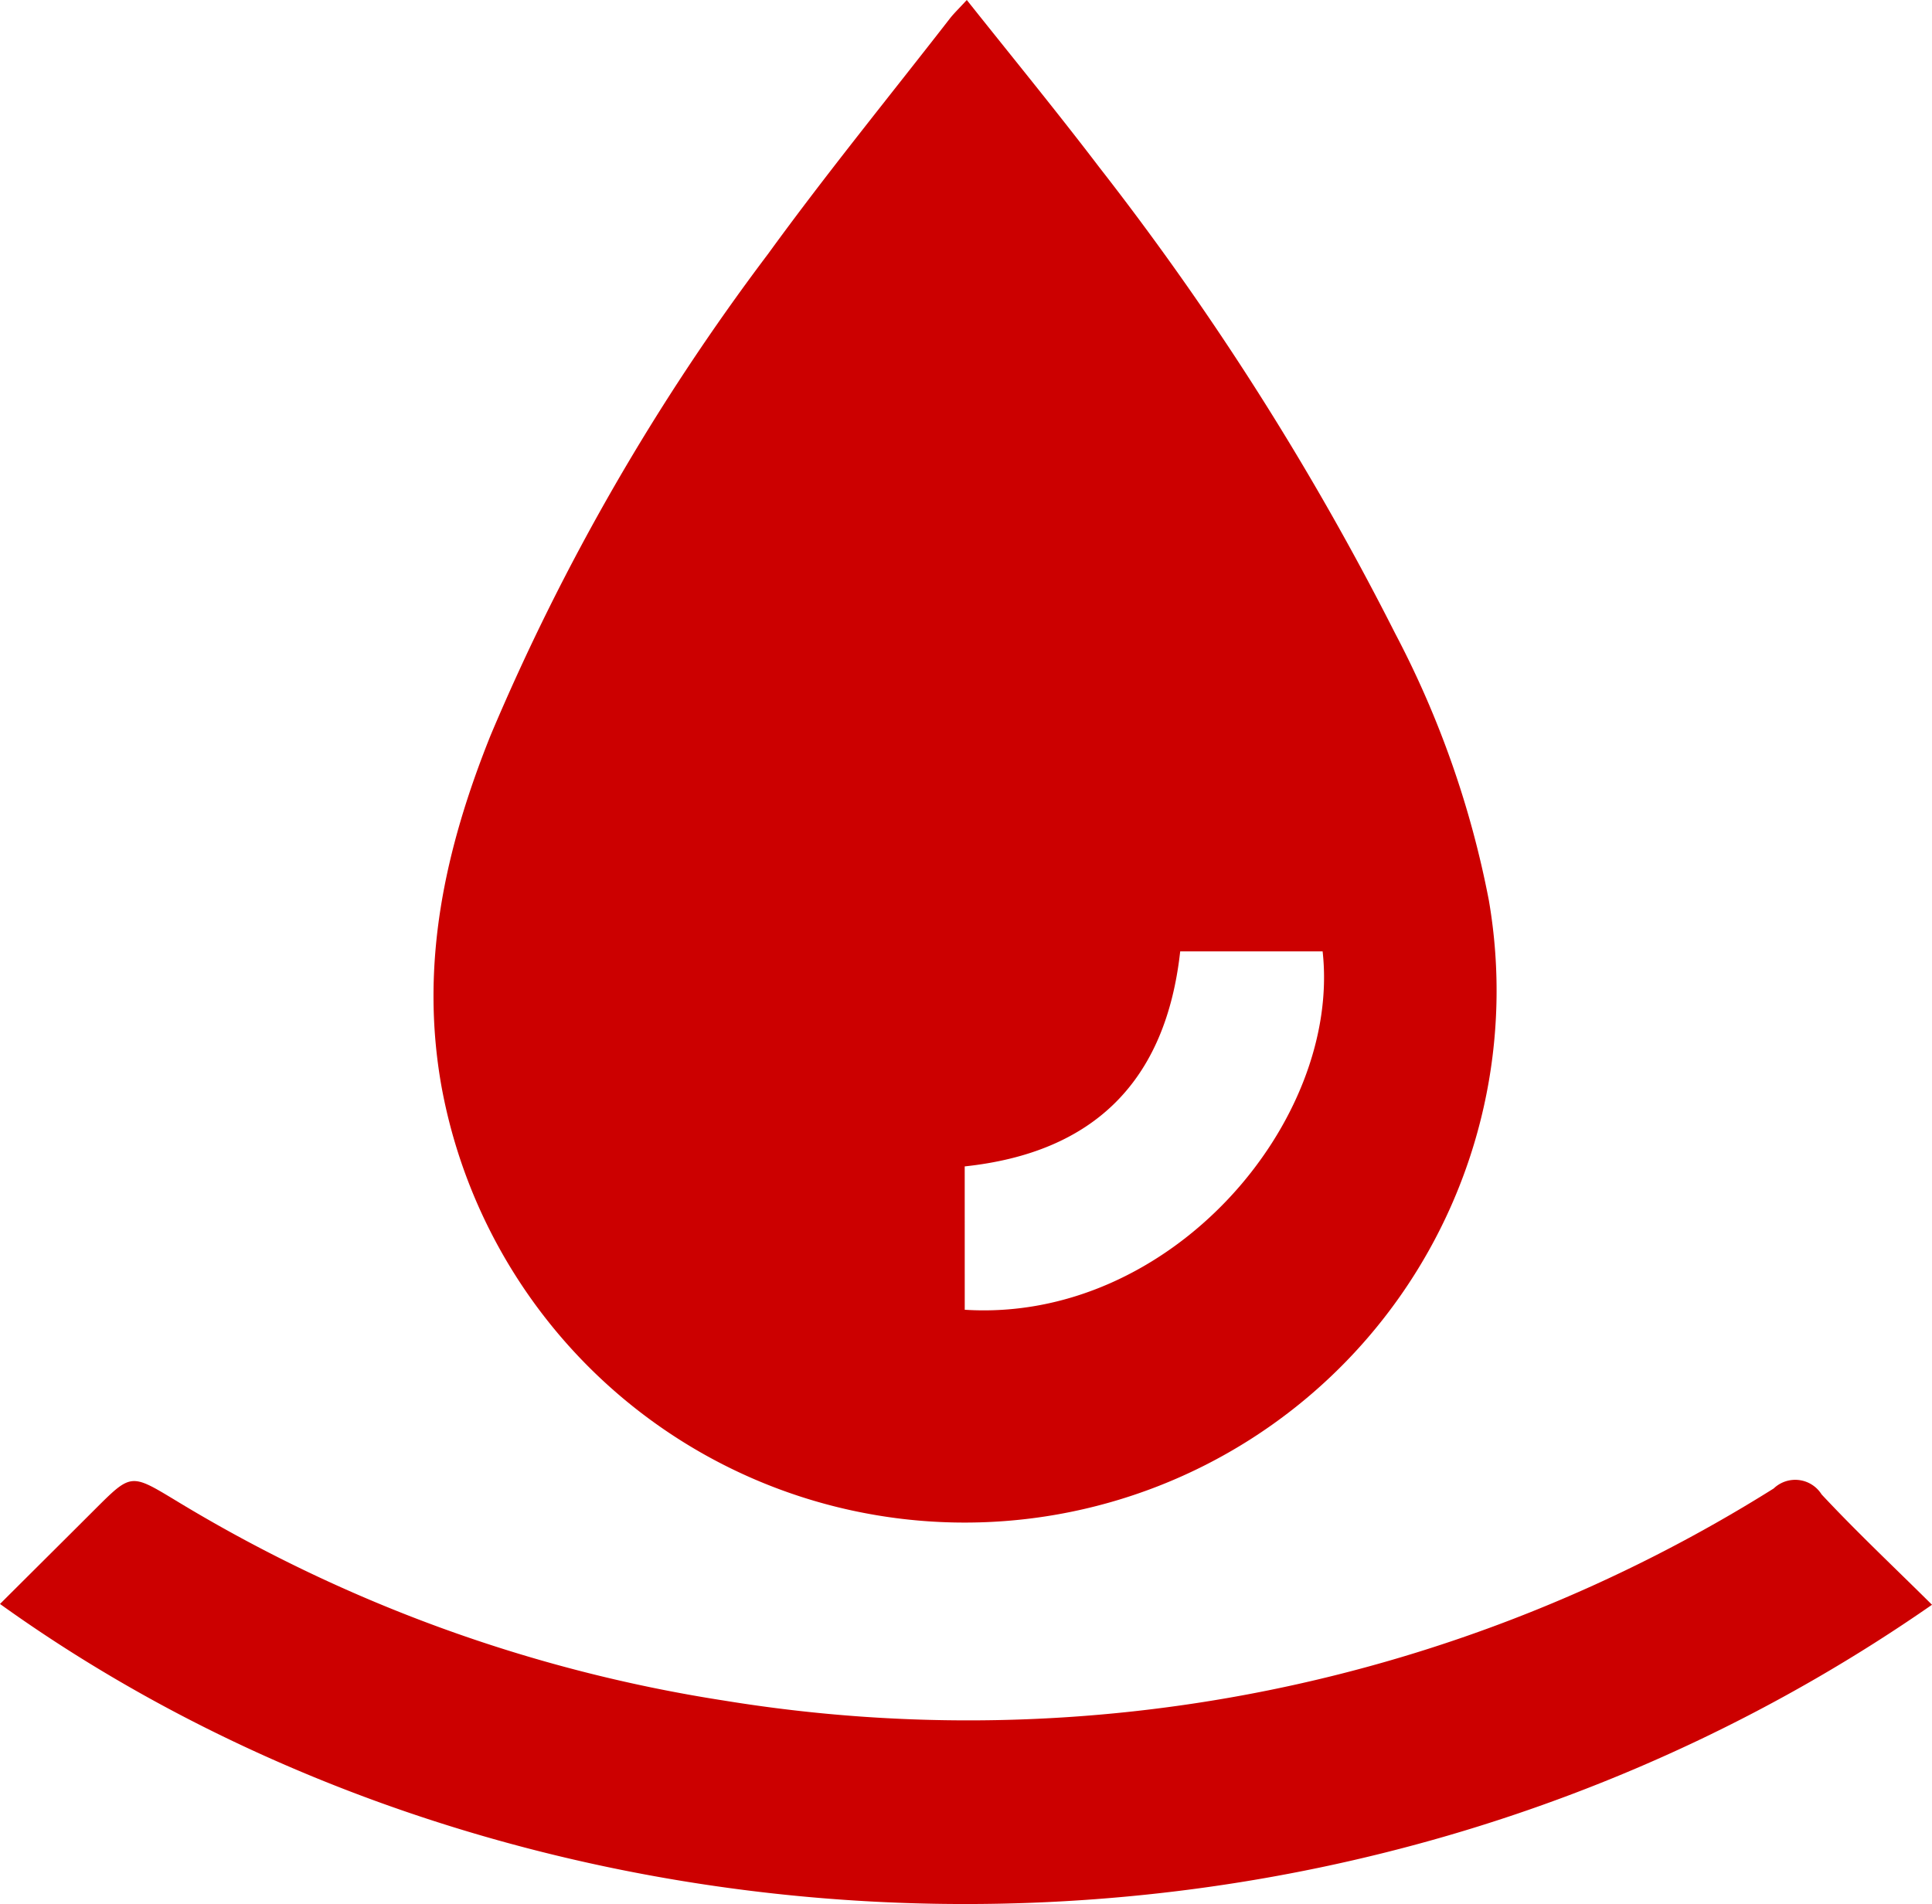
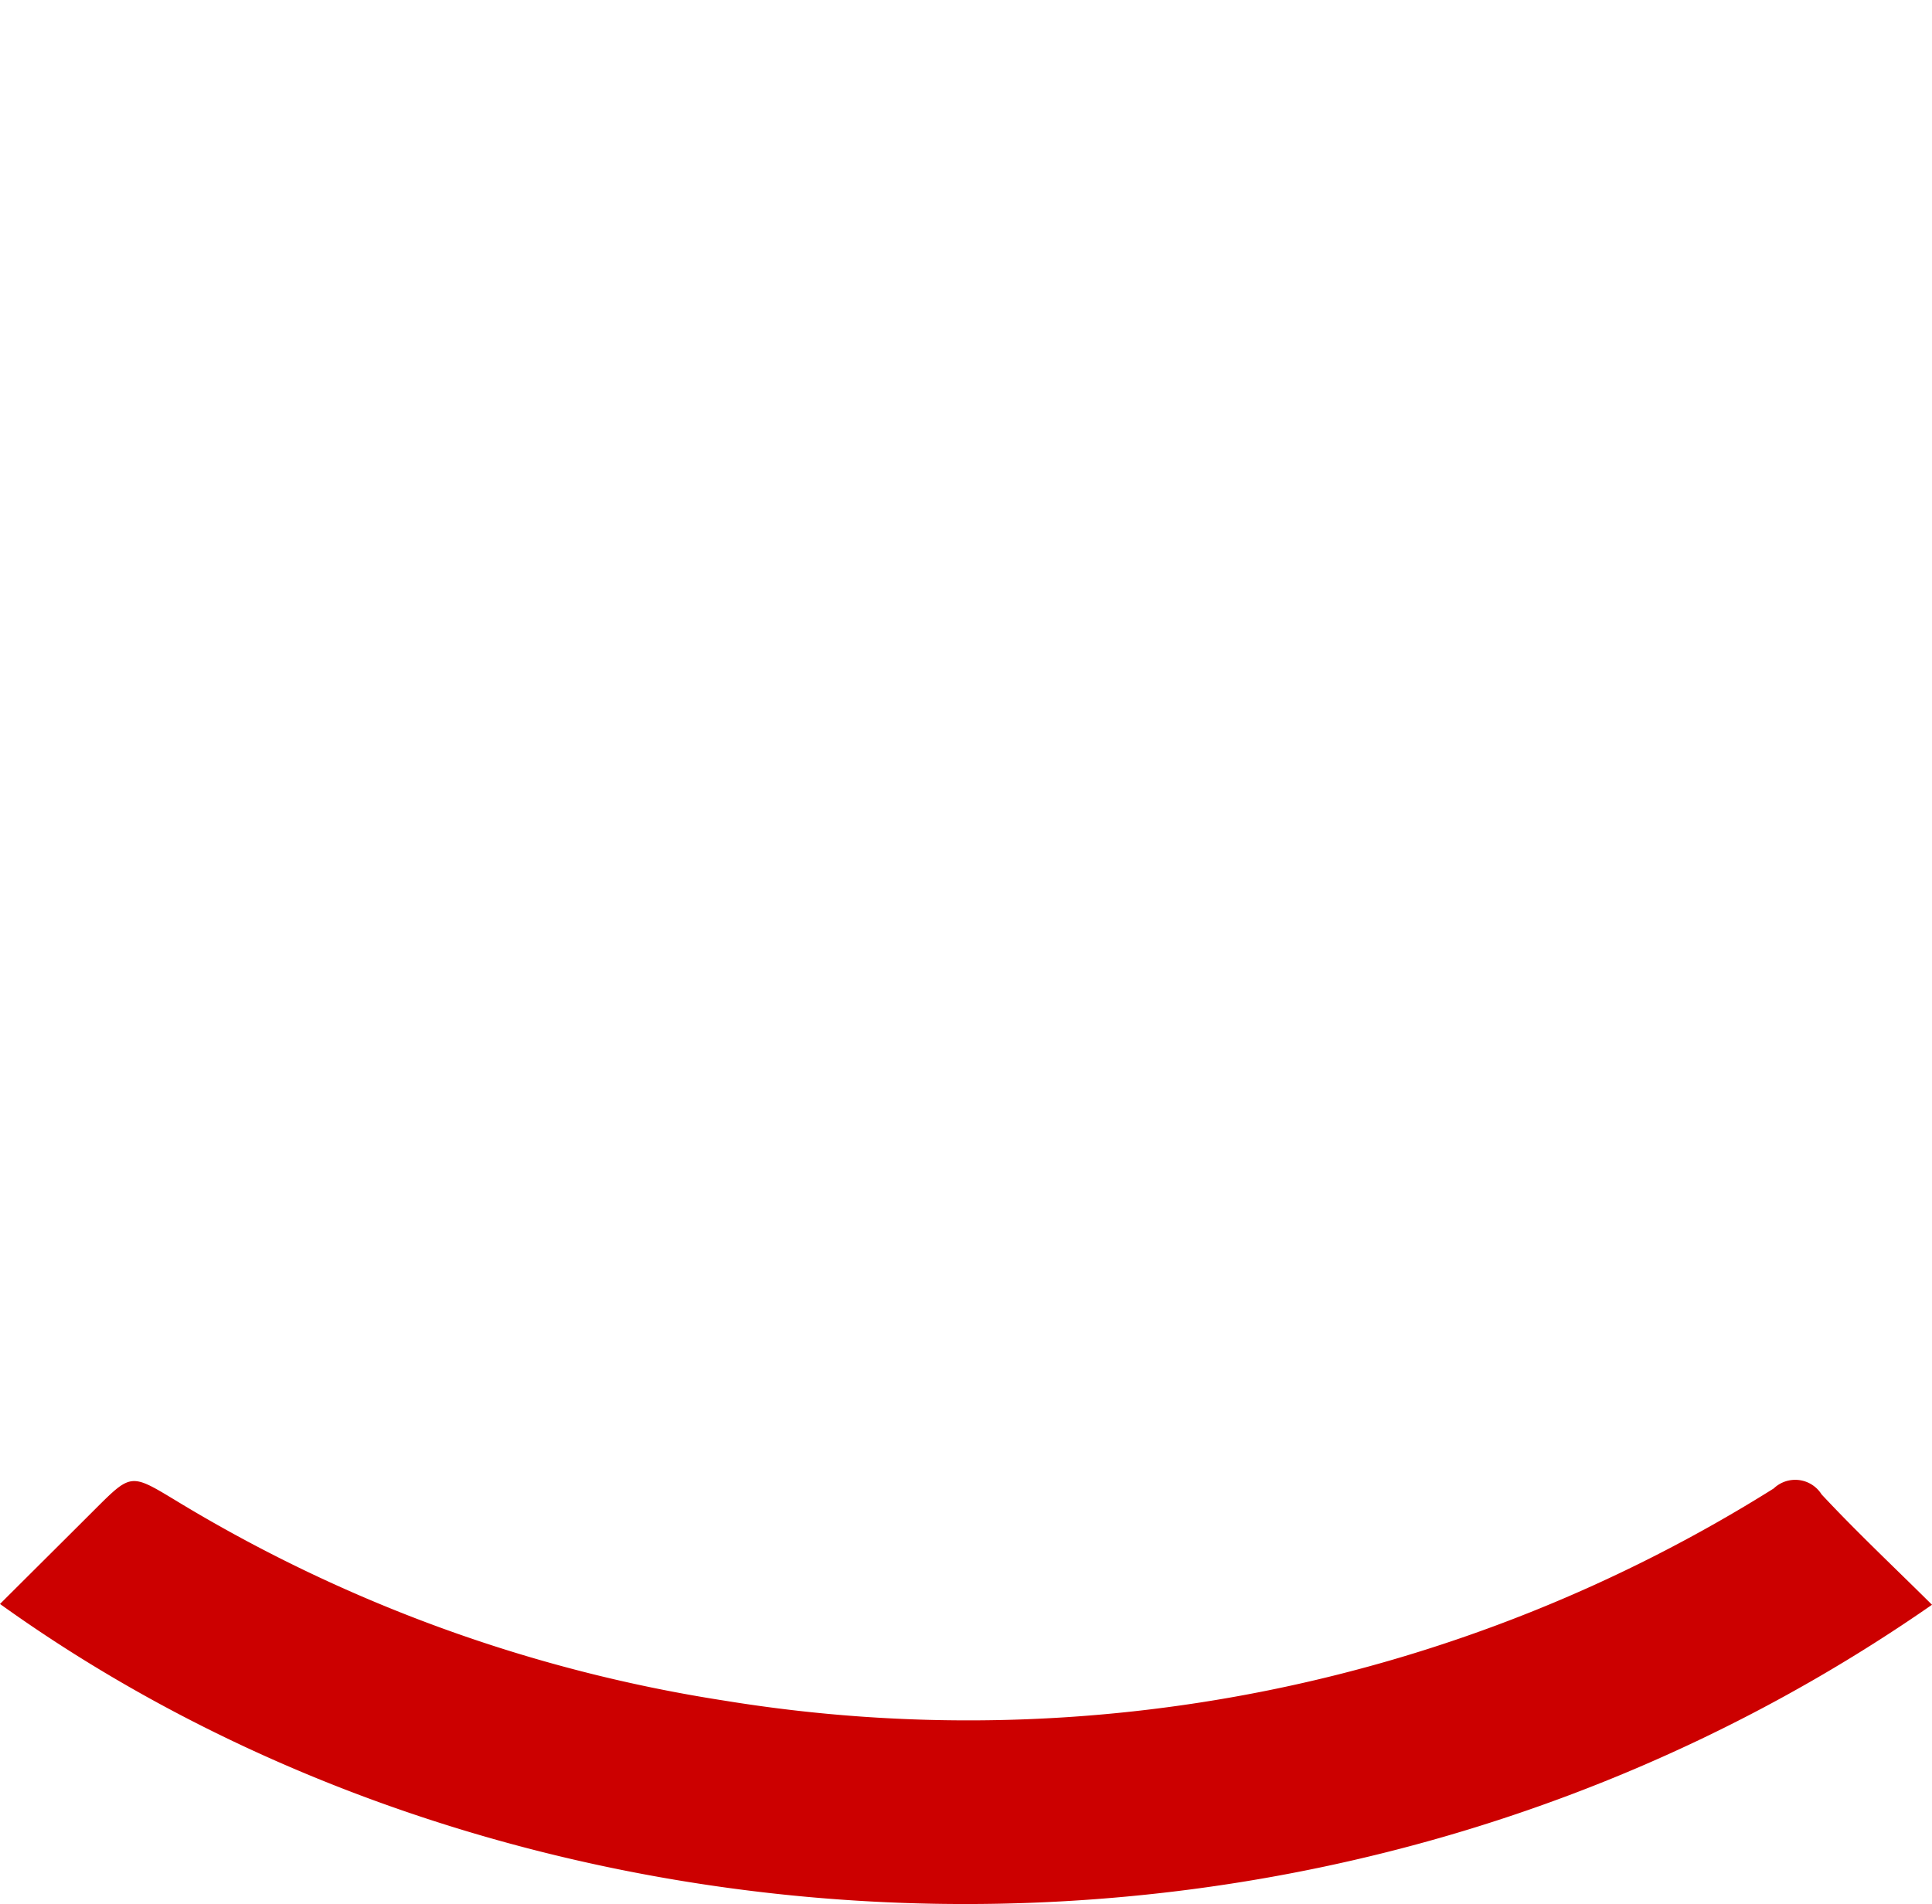
<svg xmlns="http://www.w3.org/2000/svg" viewBox="0 0 130 128.132" height="128.132" width="130" data-name="20210517_041353-ICON2" id="_20210517_041353-ICON2">
-   <path fill="#c00" transform="translate(-515.632 -690.751)" d="M580.686,690.751c3.068,3.859,6.06,7.511,8.916,11.26a191.5,191.5,0,0,1,19.906,31.363,64.8,64.8,0,0,1,6.305,17.961,35.79,35.79,0,0,1-70.47,12.551c-1.488-8.3.251-16.045,3.293-23.635a151.378,151.378,0,0,1,18.679-32.414c3.922-5.4,8.15-10.583,12.246-15.858C579.833,691.635,580.159,691.324,580.686,690.751Zm-.139,88.139c13.869.884,25.347-12.69,24.081-24.118h-9.583c-.965,8.742-5.807,13.545-14.5,14.471Z" data-name="Path 55" id="Path_55" />
  <path fill="#c00" transform="translate(-532.382 -633.567)" d="M662.382,741.558c-40.842,28.4-94.717,25.275-130-.054,2.142-2.138,4.266-4.245,6.388-6.367,2.4-2.392,2.414-2.42,5.281-.691a100.77,100.77,0,0,0,37.08,13.564,101.918,101.918,0,0,0,70.6-14.278,2.094,2.094,0,0,1,3.222.4C657.3,736.648,659.827,739.021,662.382,741.558Z" data-name="Path 56" id="Path_56" />
</svg>